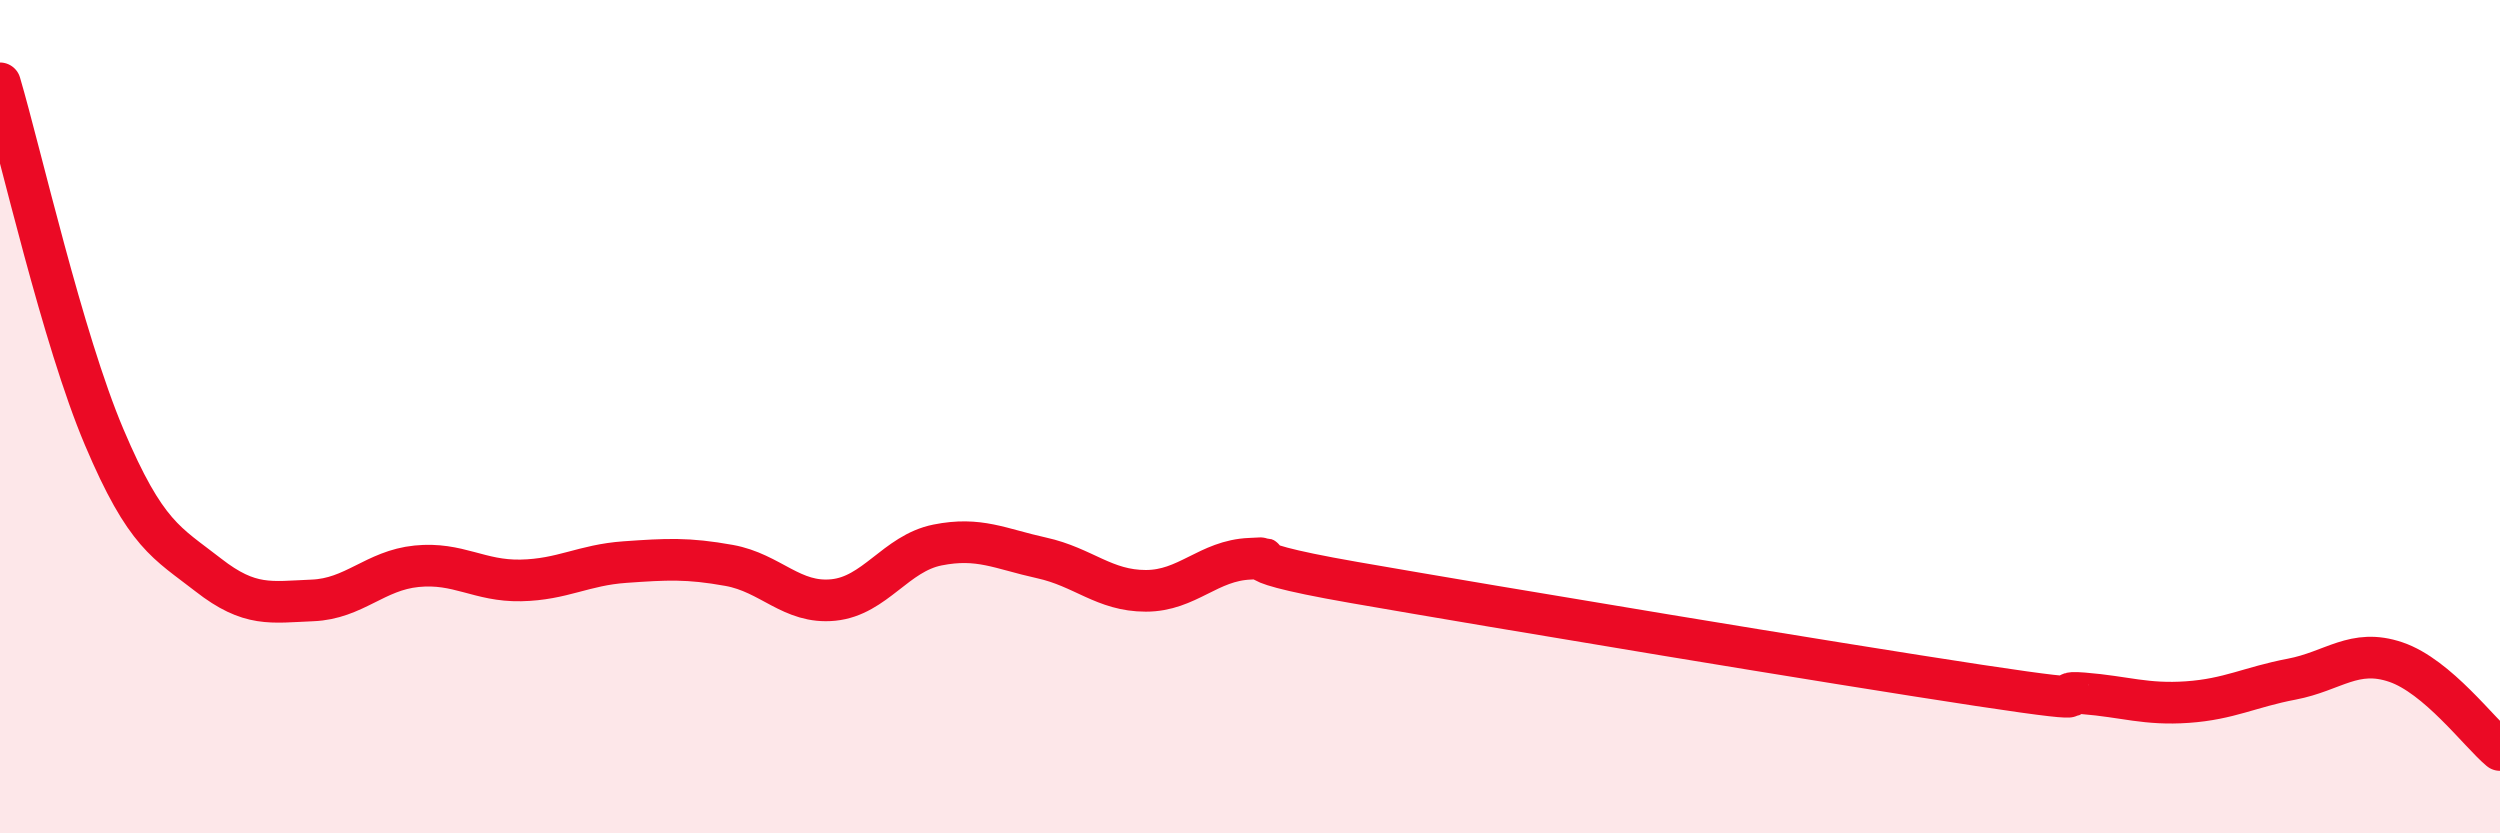
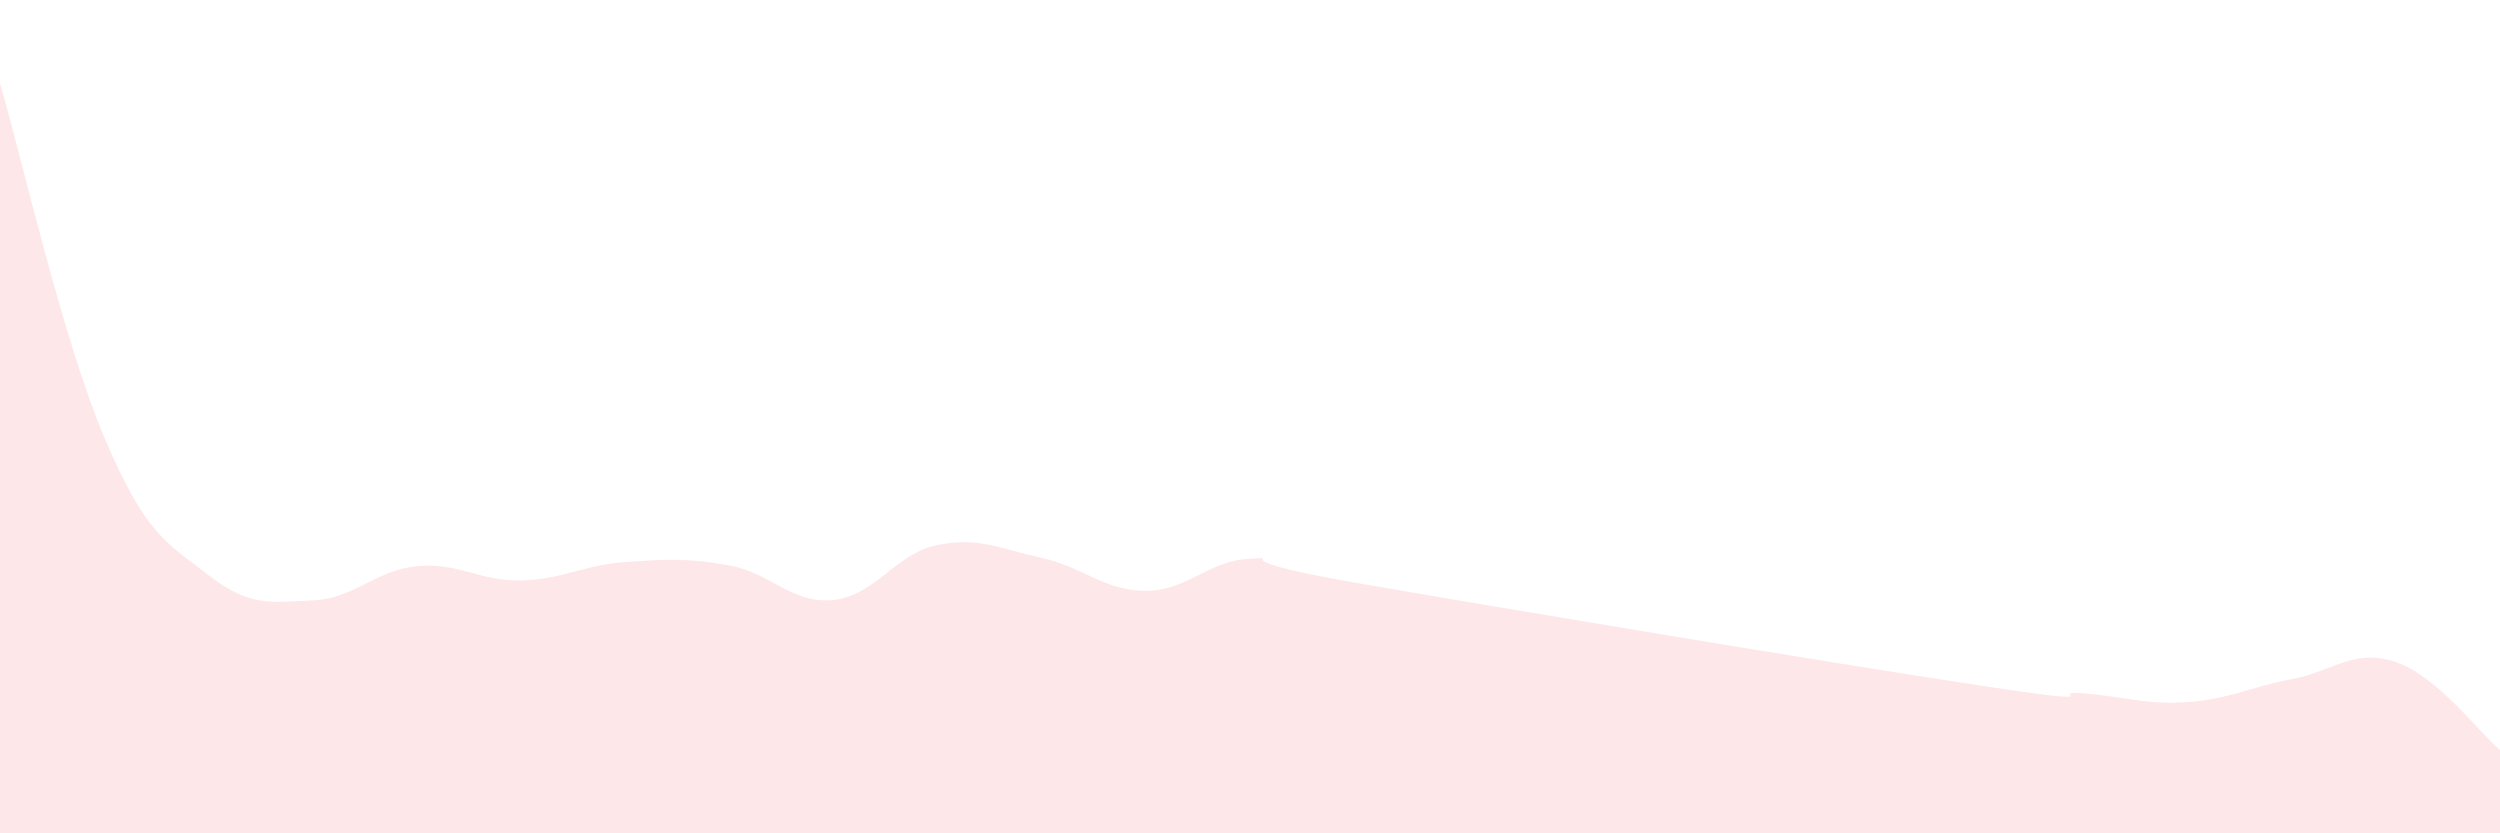
<svg xmlns="http://www.w3.org/2000/svg" width="60" height="20" viewBox="0 0 60 20">
  <path d="M 0,2 C 0.5,3.7 1.5,8.13 2.5,10.49 C 3.5,12.85 4,13.02 5,13.8 C 6,14.58 6.5,14.45 7.5,14.41 C 8.5,14.37 9,13.69 10,13.59 C 11,13.49 11.5,13.95 12.5,13.93 C 13.5,13.91 14,13.56 15,13.49 C 16,13.42 16.5,13.39 17.5,13.57 C 18.5,13.75 19,14.5 20,14.4 C 21,14.3 21.5,13.28 22.5,13.08 C 23.5,12.88 24,13.17 25,13.39 C 26,13.61 26.5,14.18 27.5,14.18 C 28.5,14.18 29,13.45 30,13.41 C 31,13.37 29,13.37 32.5,13.98 C 36,14.59 44,15.92 47.5,16.45 C 51,16.98 49,16.56 50,16.64 C 51,16.72 51.5,16.92 52.5,16.85 C 53.5,16.78 54,16.49 55,16.3 C 56,16.11 56.5,15.55 57.5,15.89 C 58.5,16.23 59.5,17.58 60,18L60 20L0 20Z" fill="#EB0A25" opacity="0.1" stroke-linecap="round" stroke-linejoin="round" />
-   <path d="M 0,2 C 0.5,3.7 1.5,8.13 2.5,10.49 C 3.5,12.85 4,13.02 5,13.8 C 6,14.58 6.5,14.45 7.5,14.41 C 8.5,14.37 9,13.69 10,13.59 C 11,13.49 11.5,13.95 12.5,13.93 C 13.5,13.91 14,13.56 15,13.49 C 16,13.42 16.5,13.39 17.5,13.57 C 18.5,13.75 19,14.5 20,14.4 C 21,14.3 21.5,13.28 22.5,13.08 C 23.5,12.88 24,13.17 25,13.39 C 26,13.61 26.5,14.18 27.5,14.18 C 28.5,14.18 29,13.45 30,13.41 C 31,13.37 29,13.37 32.5,13.98 C 36,14.59 44,15.92 47.5,16.45 C 51,16.98 49,16.56 50,16.64 C 51,16.72 51.5,16.92 52.5,16.85 C 53.5,16.78 54,16.49 55,16.3 C 56,16.11 56.5,15.55 57.5,15.89 C 58.5,16.23 59.5,17.58 60,18" stroke="#EB0A25" stroke-width="1" fill="none" stroke-linecap="round" stroke-linejoin="round" />
</svg>